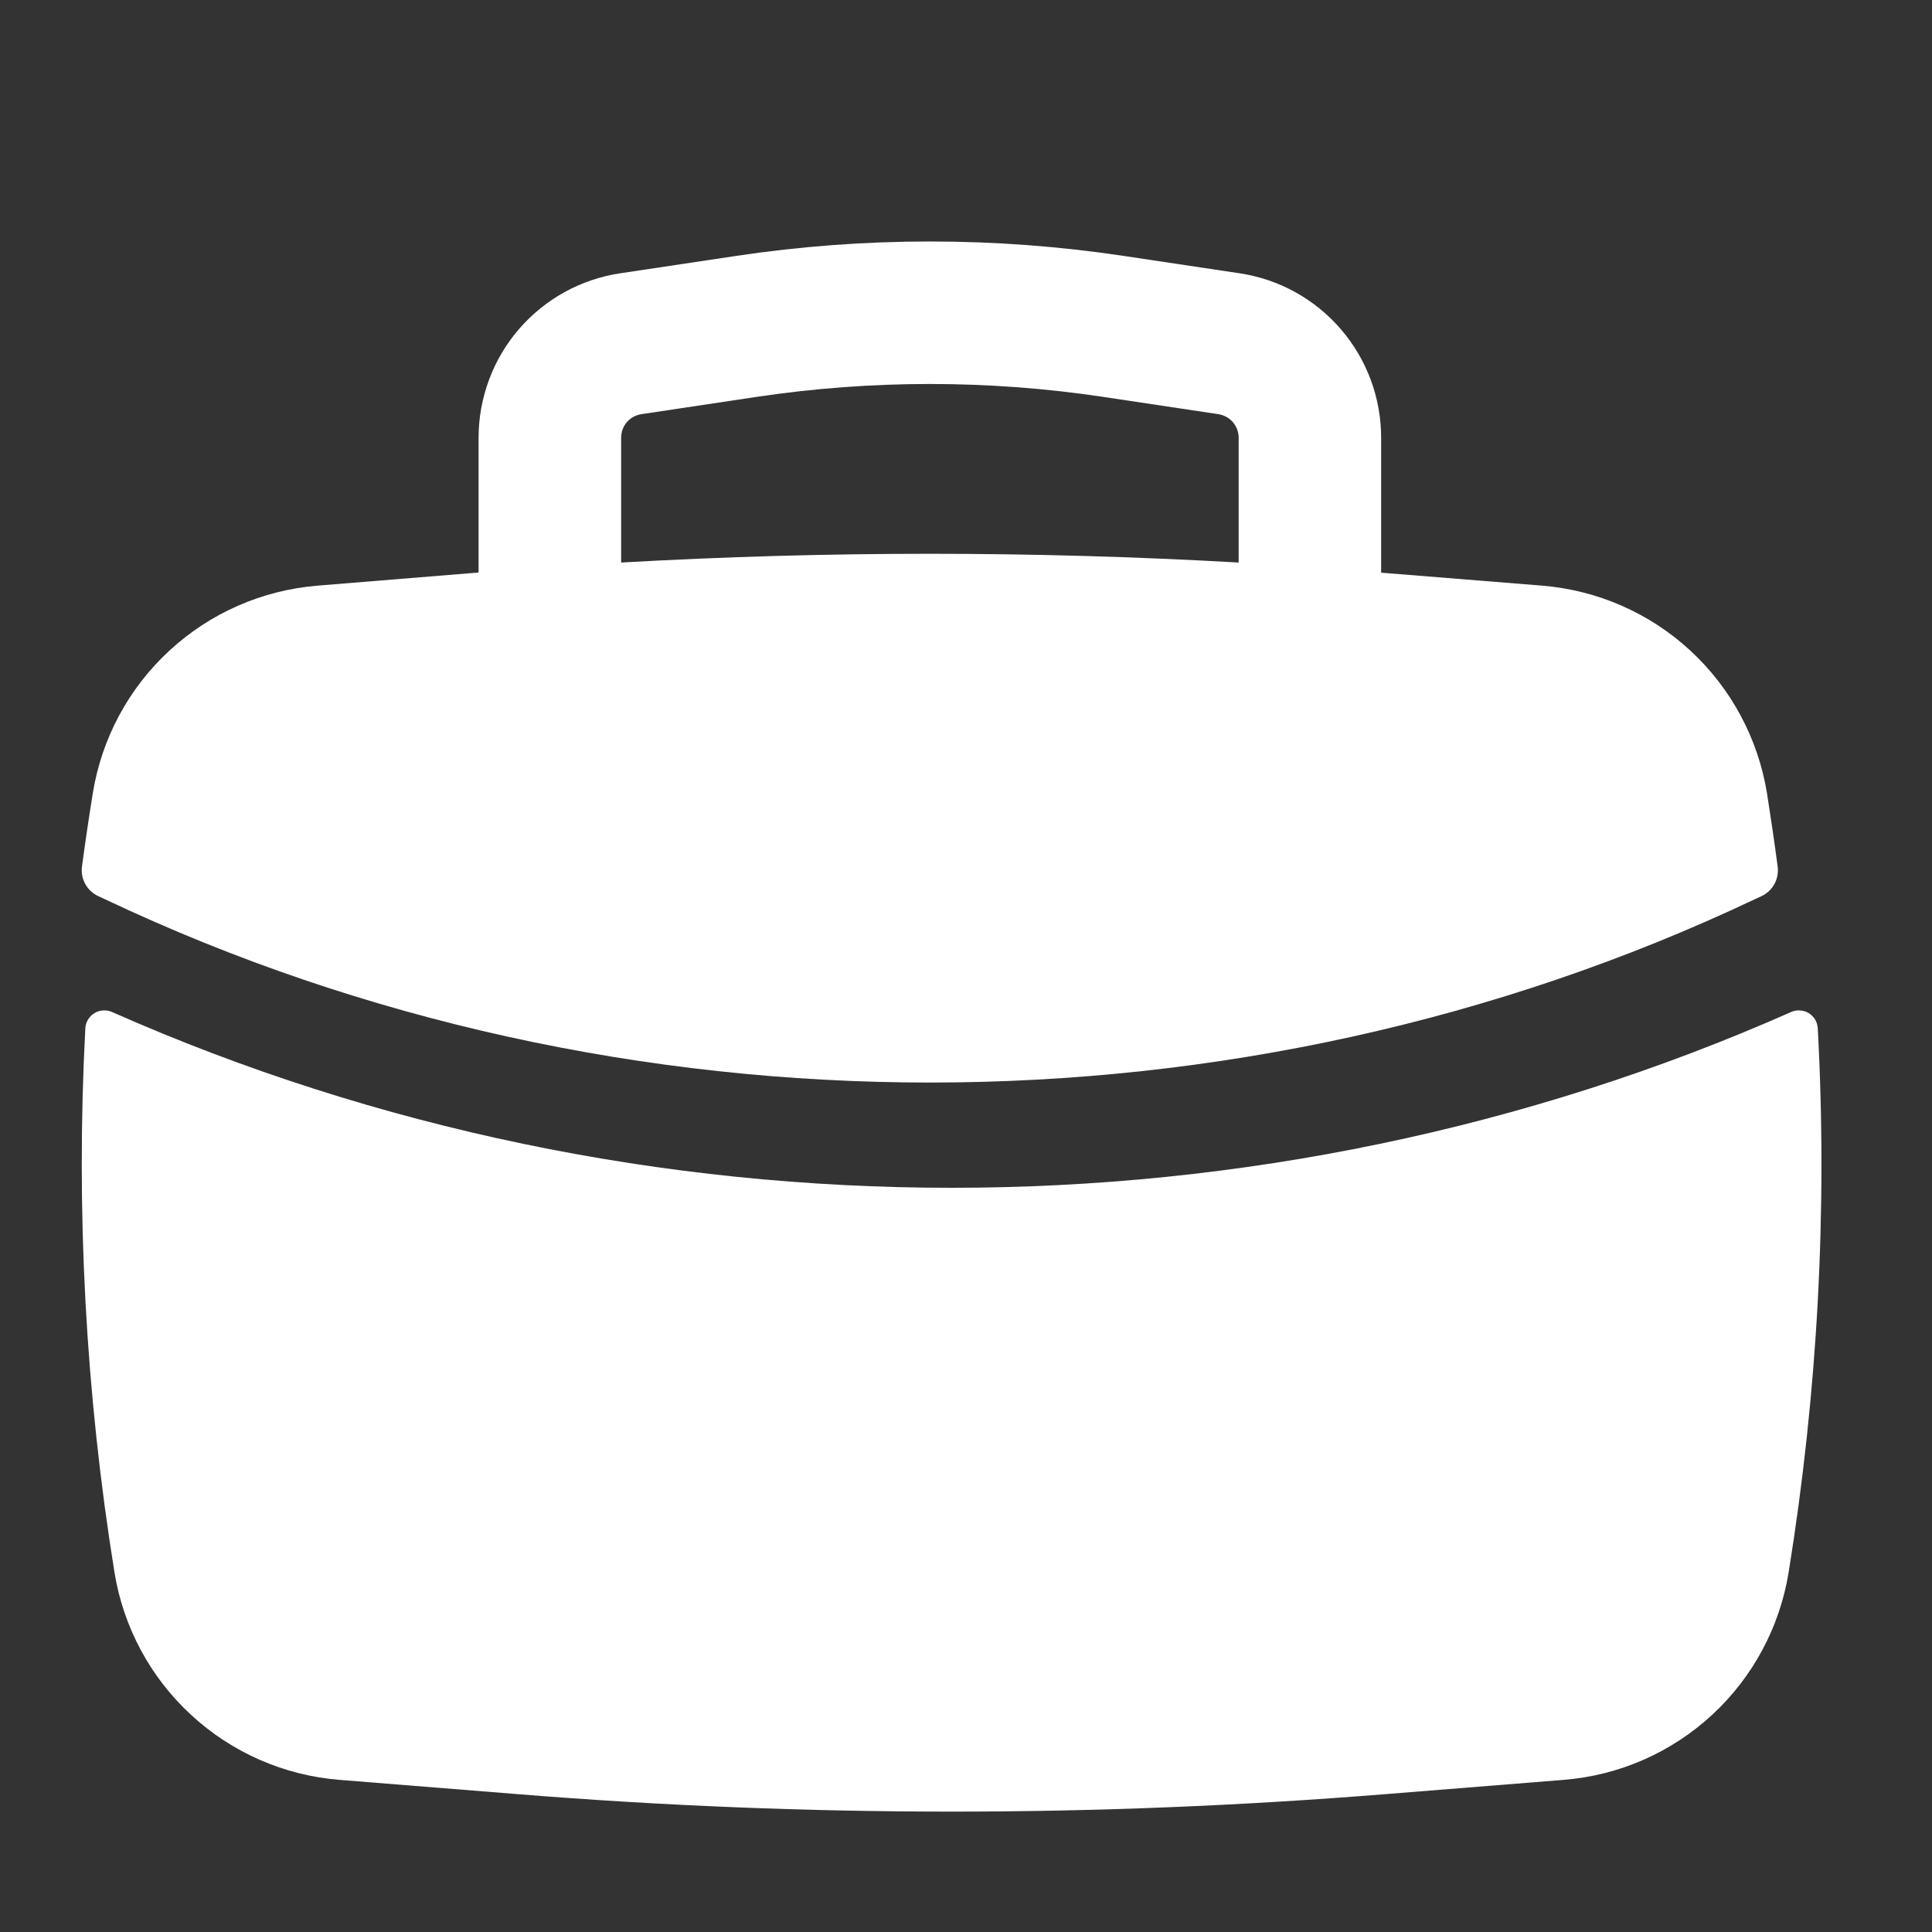
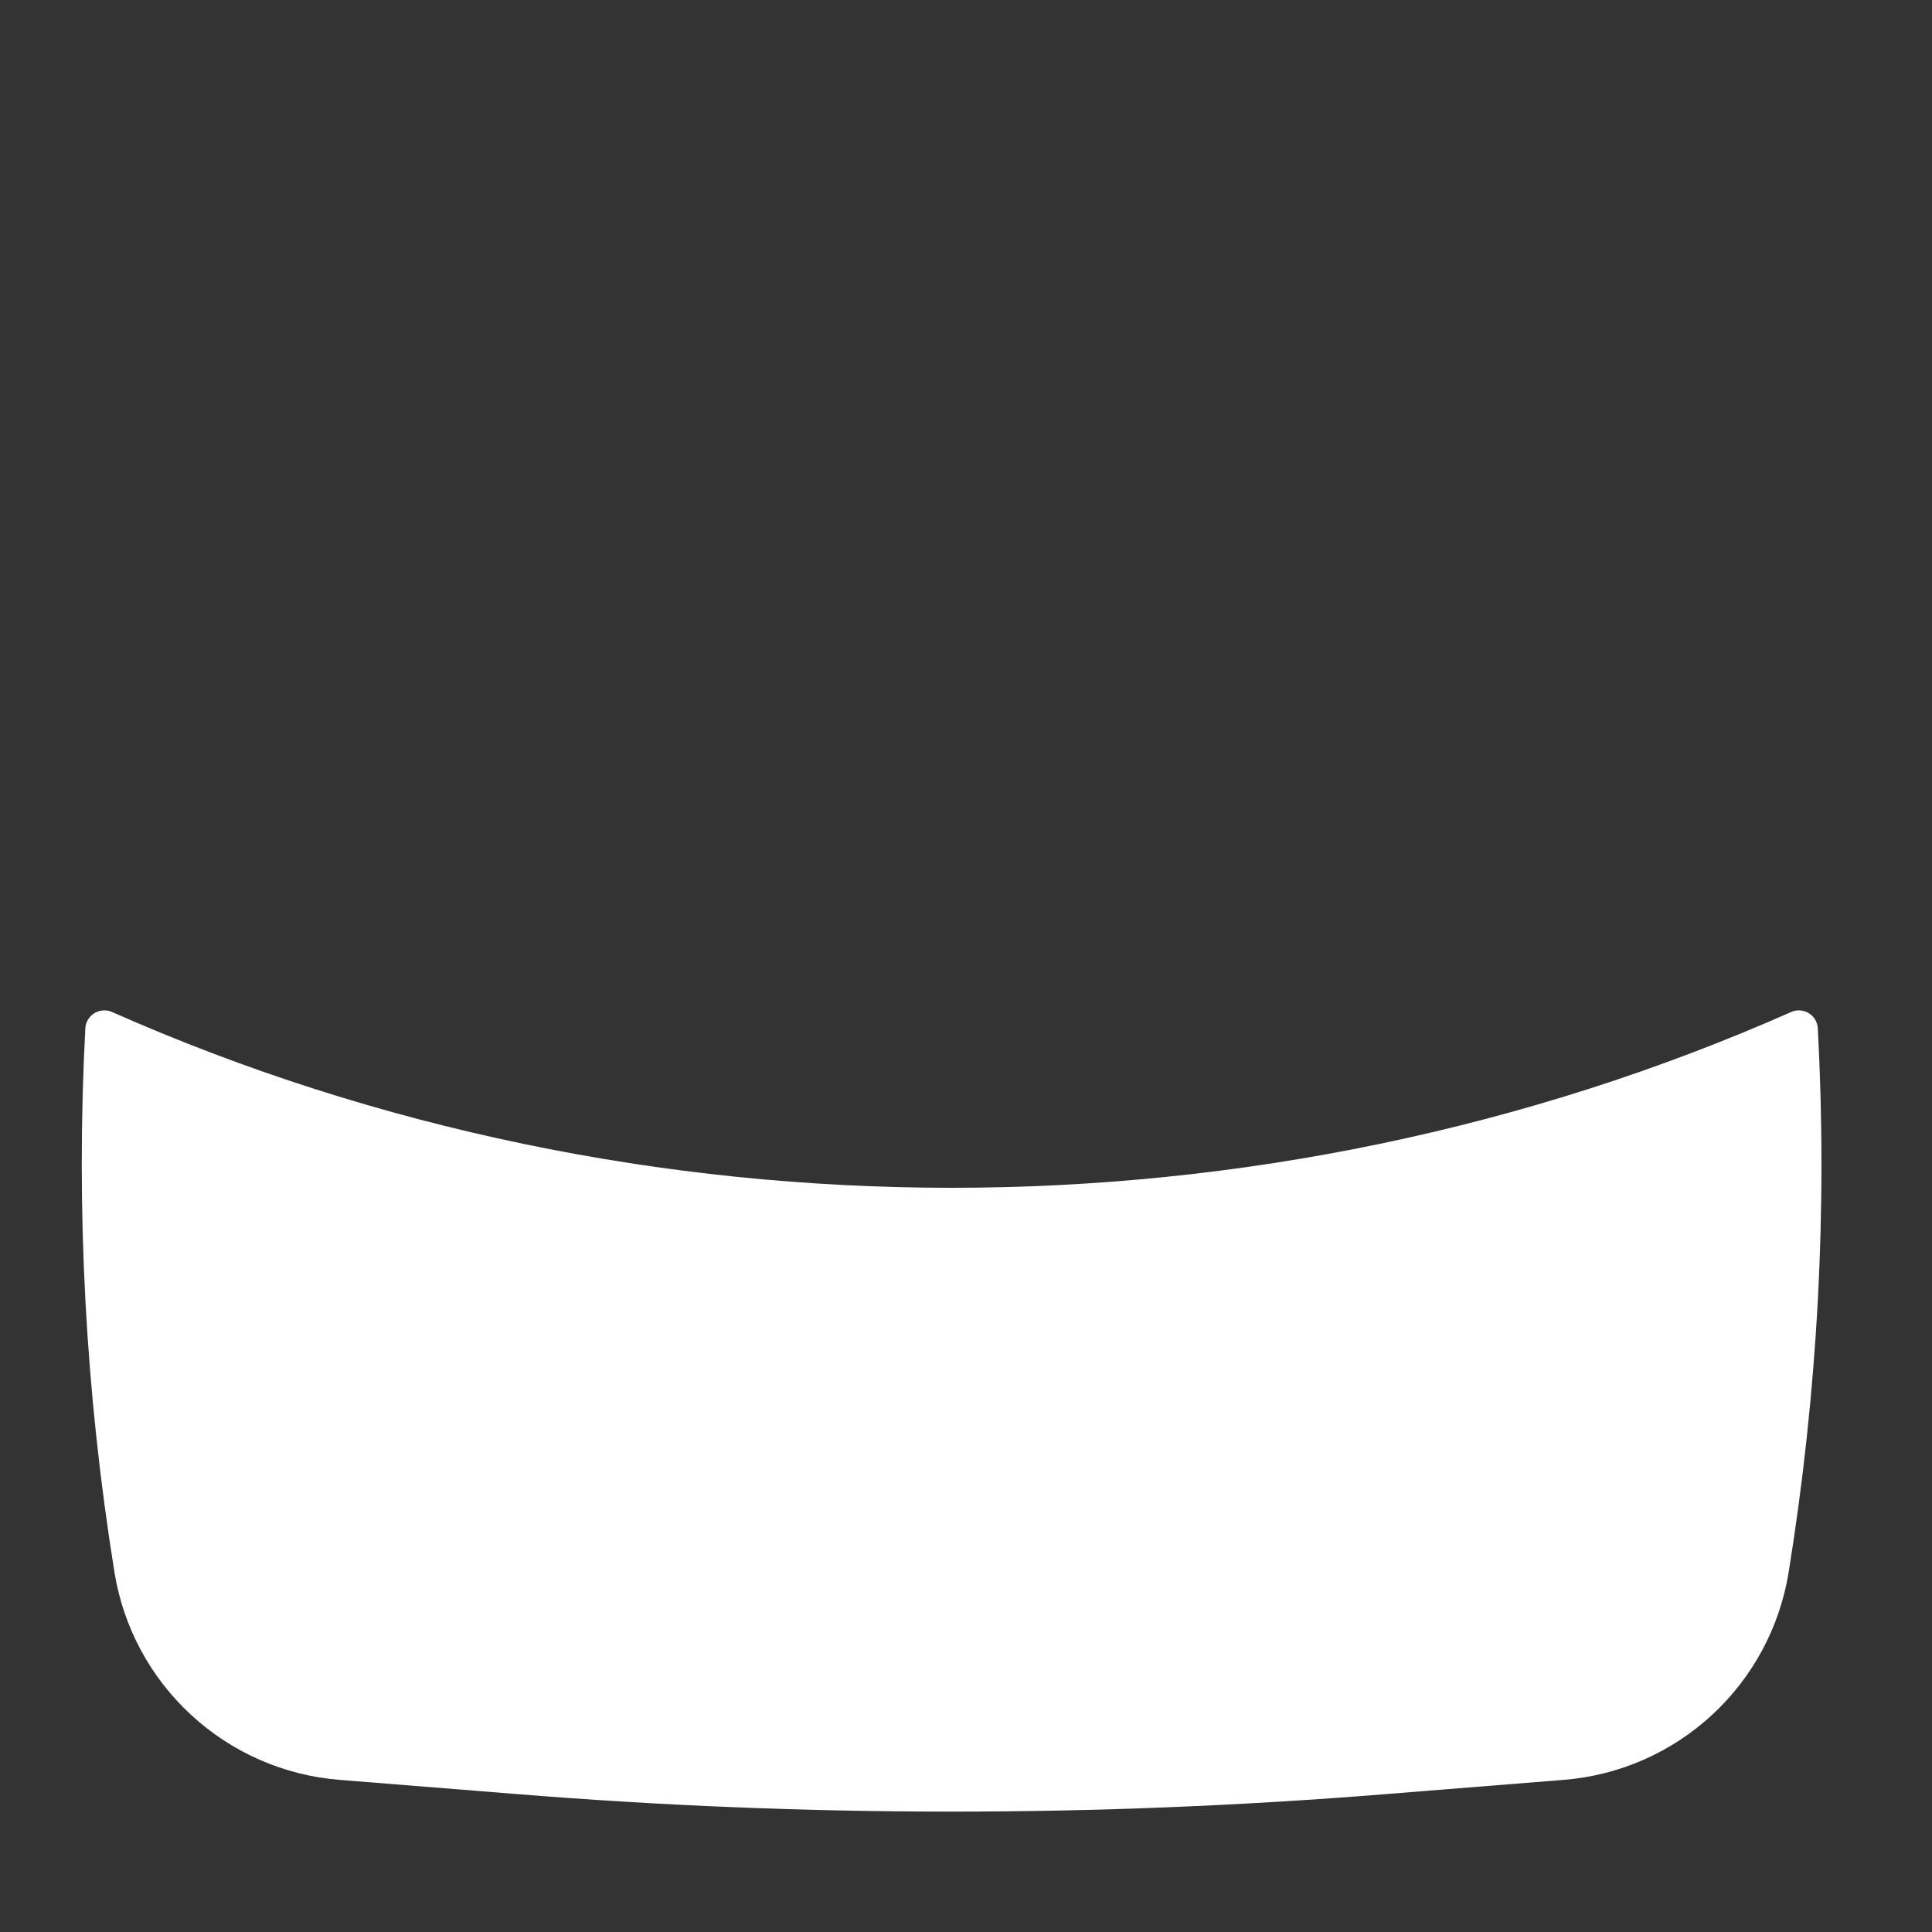
<svg xmlns="http://www.w3.org/2000/svg" width="24" height="24" viewBox="0 0 24 24" fill="none">
  <rect x="0" y="0" width="24" height="24" fill="#333333" stroke="none" />
-   <path fill-rule="evenodd" clip-rule="evenodd" d="M5.945 5.437V7.112L3.946 7.275C3.259 7.331 2.611 7.614 2.105 8.082C1.598 8.549 1.263 9.173 1.153 9.853C1.104 10.157 1.059 10.462 1.018 10.767C1.009 10.841 1.023 10.916 1.059 10.981C1.095 11.047 1.151 11.099 1.218 11.131L1.309 11.173C7.716 14.206 15.388 14.206 21.794 11.173L21.885 11.131C21.952 11.099 22.007 11.046 22.043 10.981C22.078 10.916 22.092 10.841 22.083 10.767C22.043 10.462 21.998 10.157 21.95 9.853C21.839 9.173 21.504 8.549 20.998 8.082C20.491 7.614 19.843 7.331 19.156 7.275L17.157 7.114V5.438C17.157 4.943 16.98 4.465 16.657 4.09C16.334 3.715 15.888 3.468 15.399 3.395L13.959 3.179C12.363 2.94 10.74 2.94 9.144 3.179L7.704 3.395C7.215 3.468 6.769 3.715 6.446 4.089C6.123 4.464 5.946 4.942 5.945 5.437ZM13.696 4.929C12.274 4.717 10.829 4.717 9.407 4.929L7.967 5.145C7.897 5.156 7.833 5.191 7.787 5.244C7.741 5.298 7.716 5.366 7.716 5.437V6.988C10.271 6.843 12.832 6.843 15.387 6.988V5.437C15.387 5.366 15.361 5.298 15.315 5.244C15.269 5.191 15.205 5.156 15.135 5.145L13.696 4.929Z" fill="white" />
  <path d="M22.581 12.773C22.579 12.735 22.567 12.697 22.548 12.665C22.528 12.632 22.5 12.605 22.468 12.585C22.435 12.565 22.398 12.554 22.36 12.552C22.322 12.549 22.284 12.556 22.249 12.572C15.674 15.483 7.968 15.483 1.393 12.572C1.358 12.556 1.32 12.549 1.282 12.552C1.244 12.554 1.207 12.565 1.174 12.585C1.141 12.605 1.114 12.632 1.094 12.665C1.074 12.697 1.062 12.735 1.06 12.773C0.941 15.032 1.062 17.298 1.422 19.532C1.532 20.212 1.867 20.836 2.374 21.303C2.88 21.771 3.529 22.055 4.216 22.11L6.425 22.287C10.016 22.577 13.624 22.577 17.216 22.287L19.426 22.11C20.113 22.055 20.761 21.771 21.268 21.303C21.774 20.836 22.109 20.212 22.219 19.532C22.58 17.295 22.703 15.029 22.581 12.774" fill="white" />
</svg>